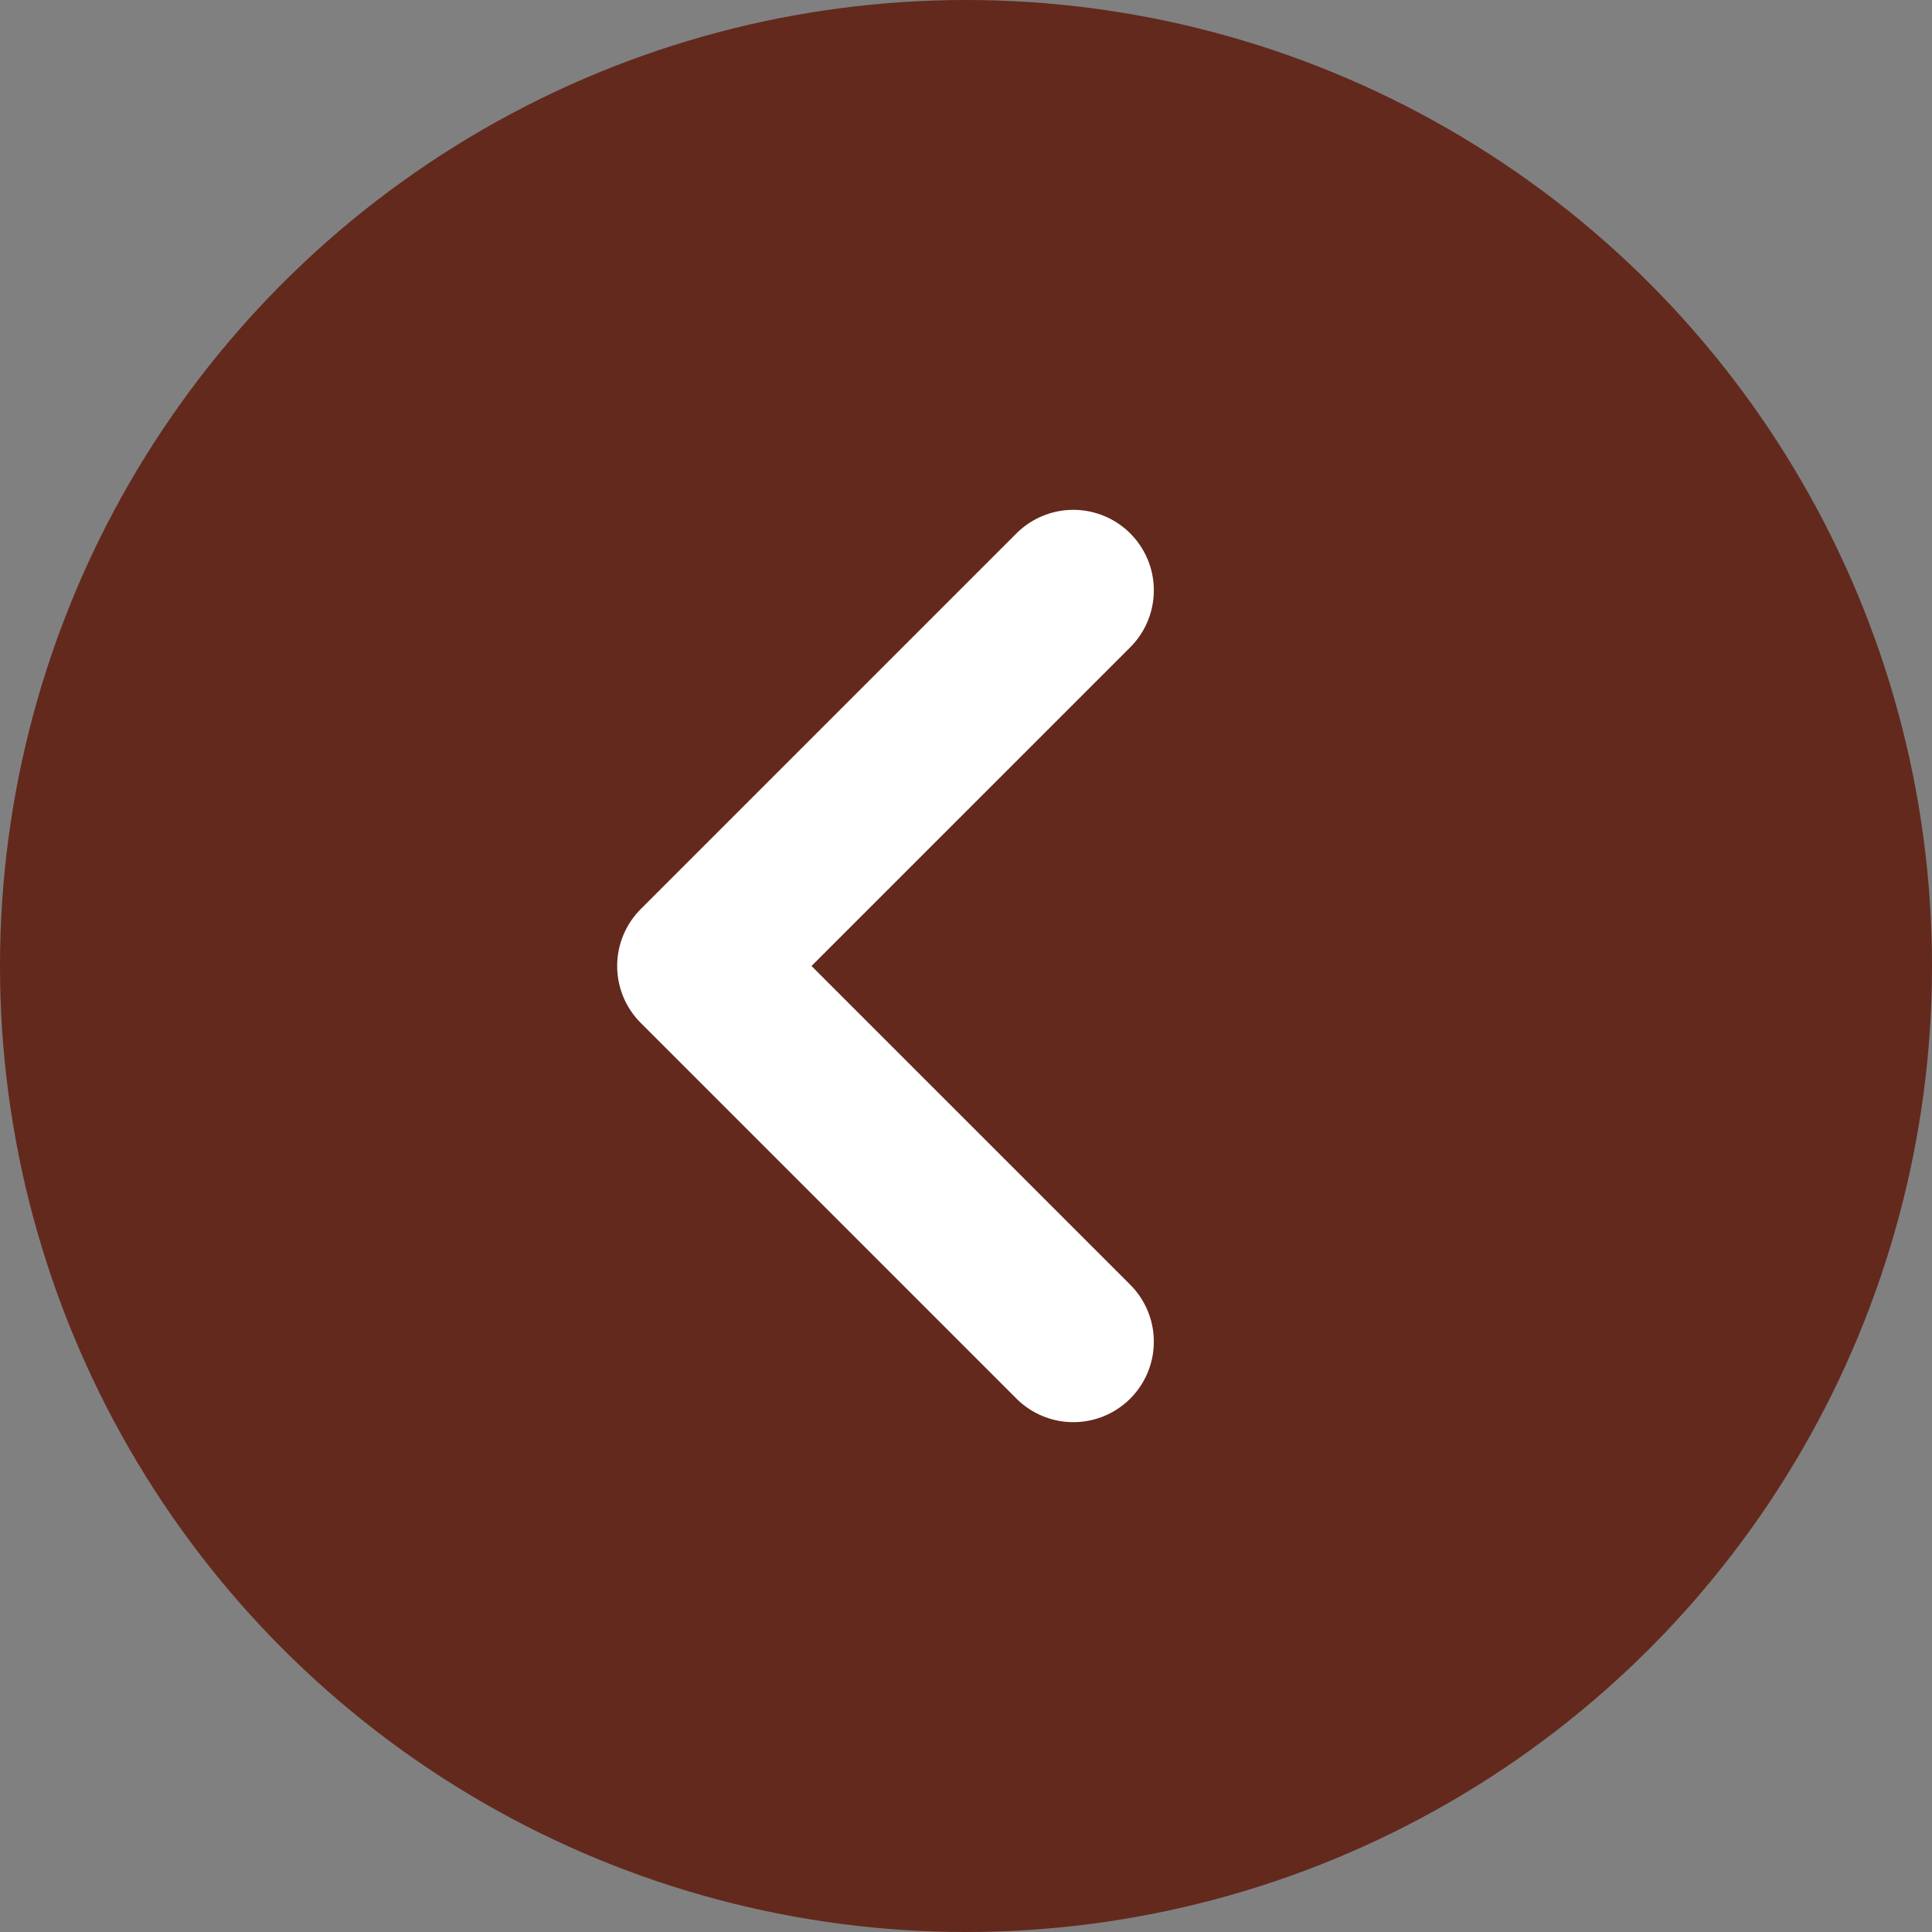
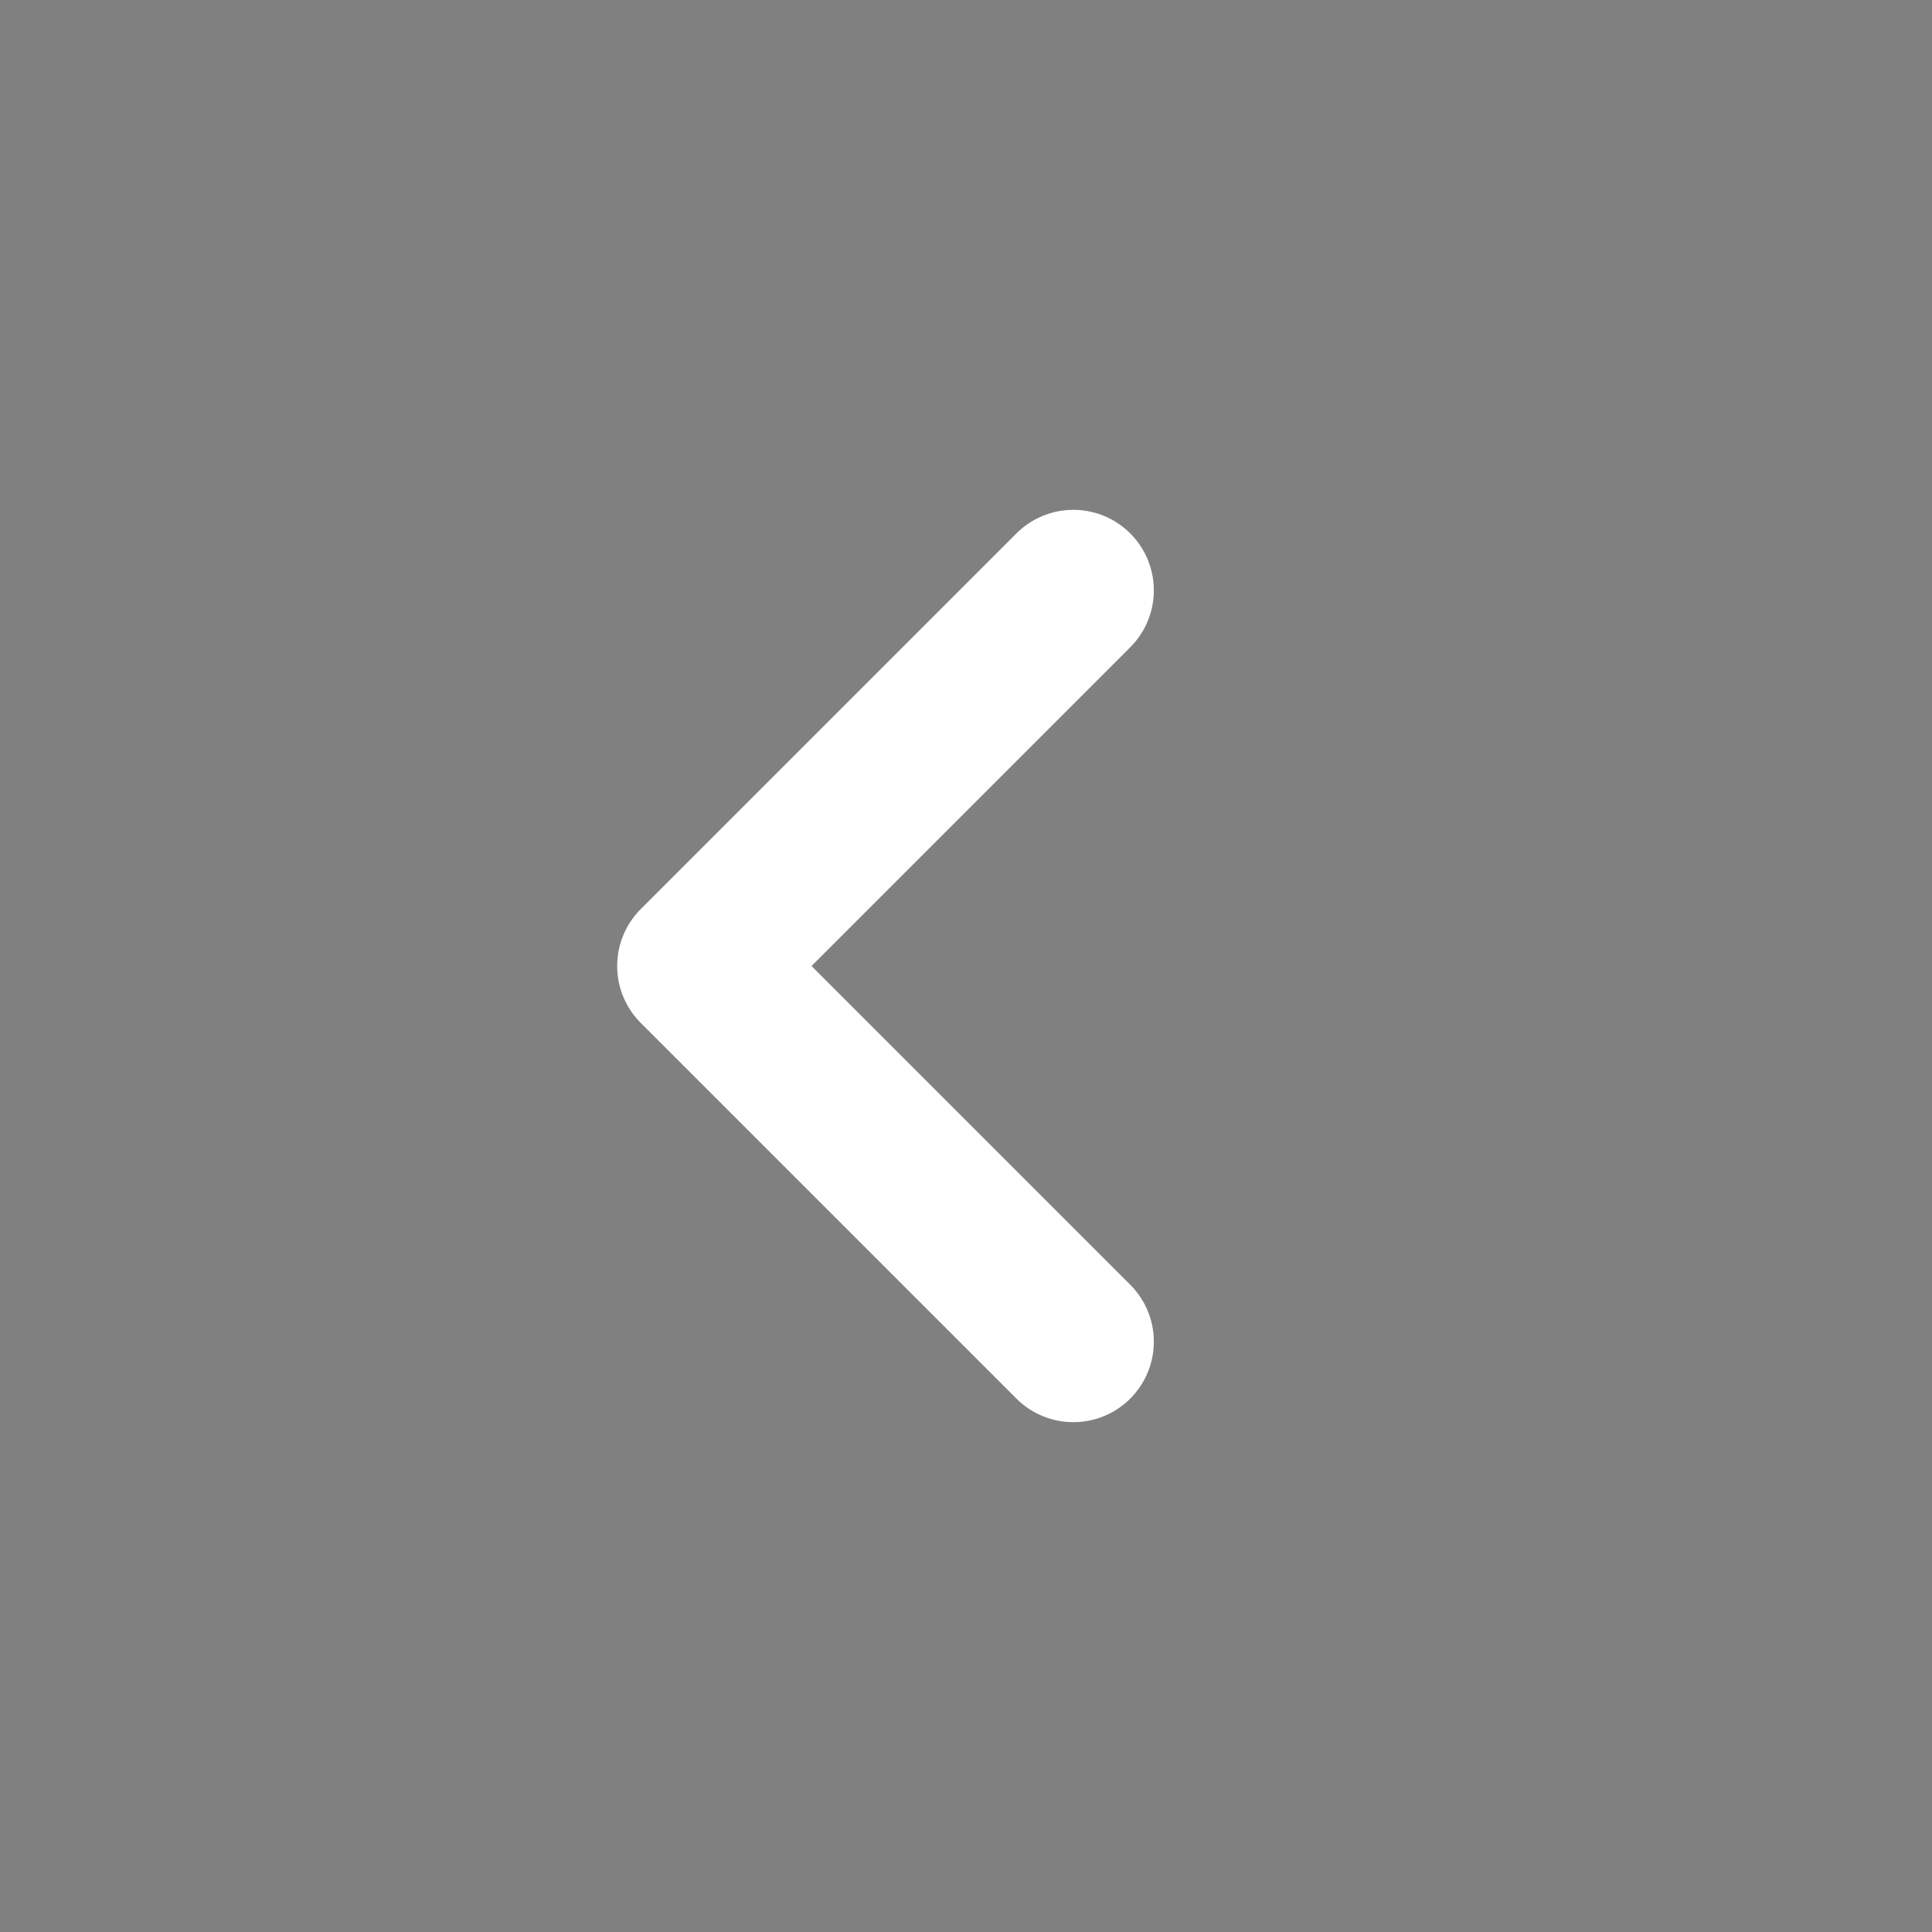
<svg xmlns="http://www.w3.org/2000/svg" width="36" height="36" viewBox="0 0 36 36" fill="none">
  <rect x="0" y="0" width="36" height="36" fill="#808080" stroke="none" />
-   <circle cx="18" cy="18" r="18" fill="#63291D" />
  <path d="M20 11L13 18L20 25" stroke="white" stroke-width="3" stroke-linecap="round" stroke-linejoin="round" />
</svg>